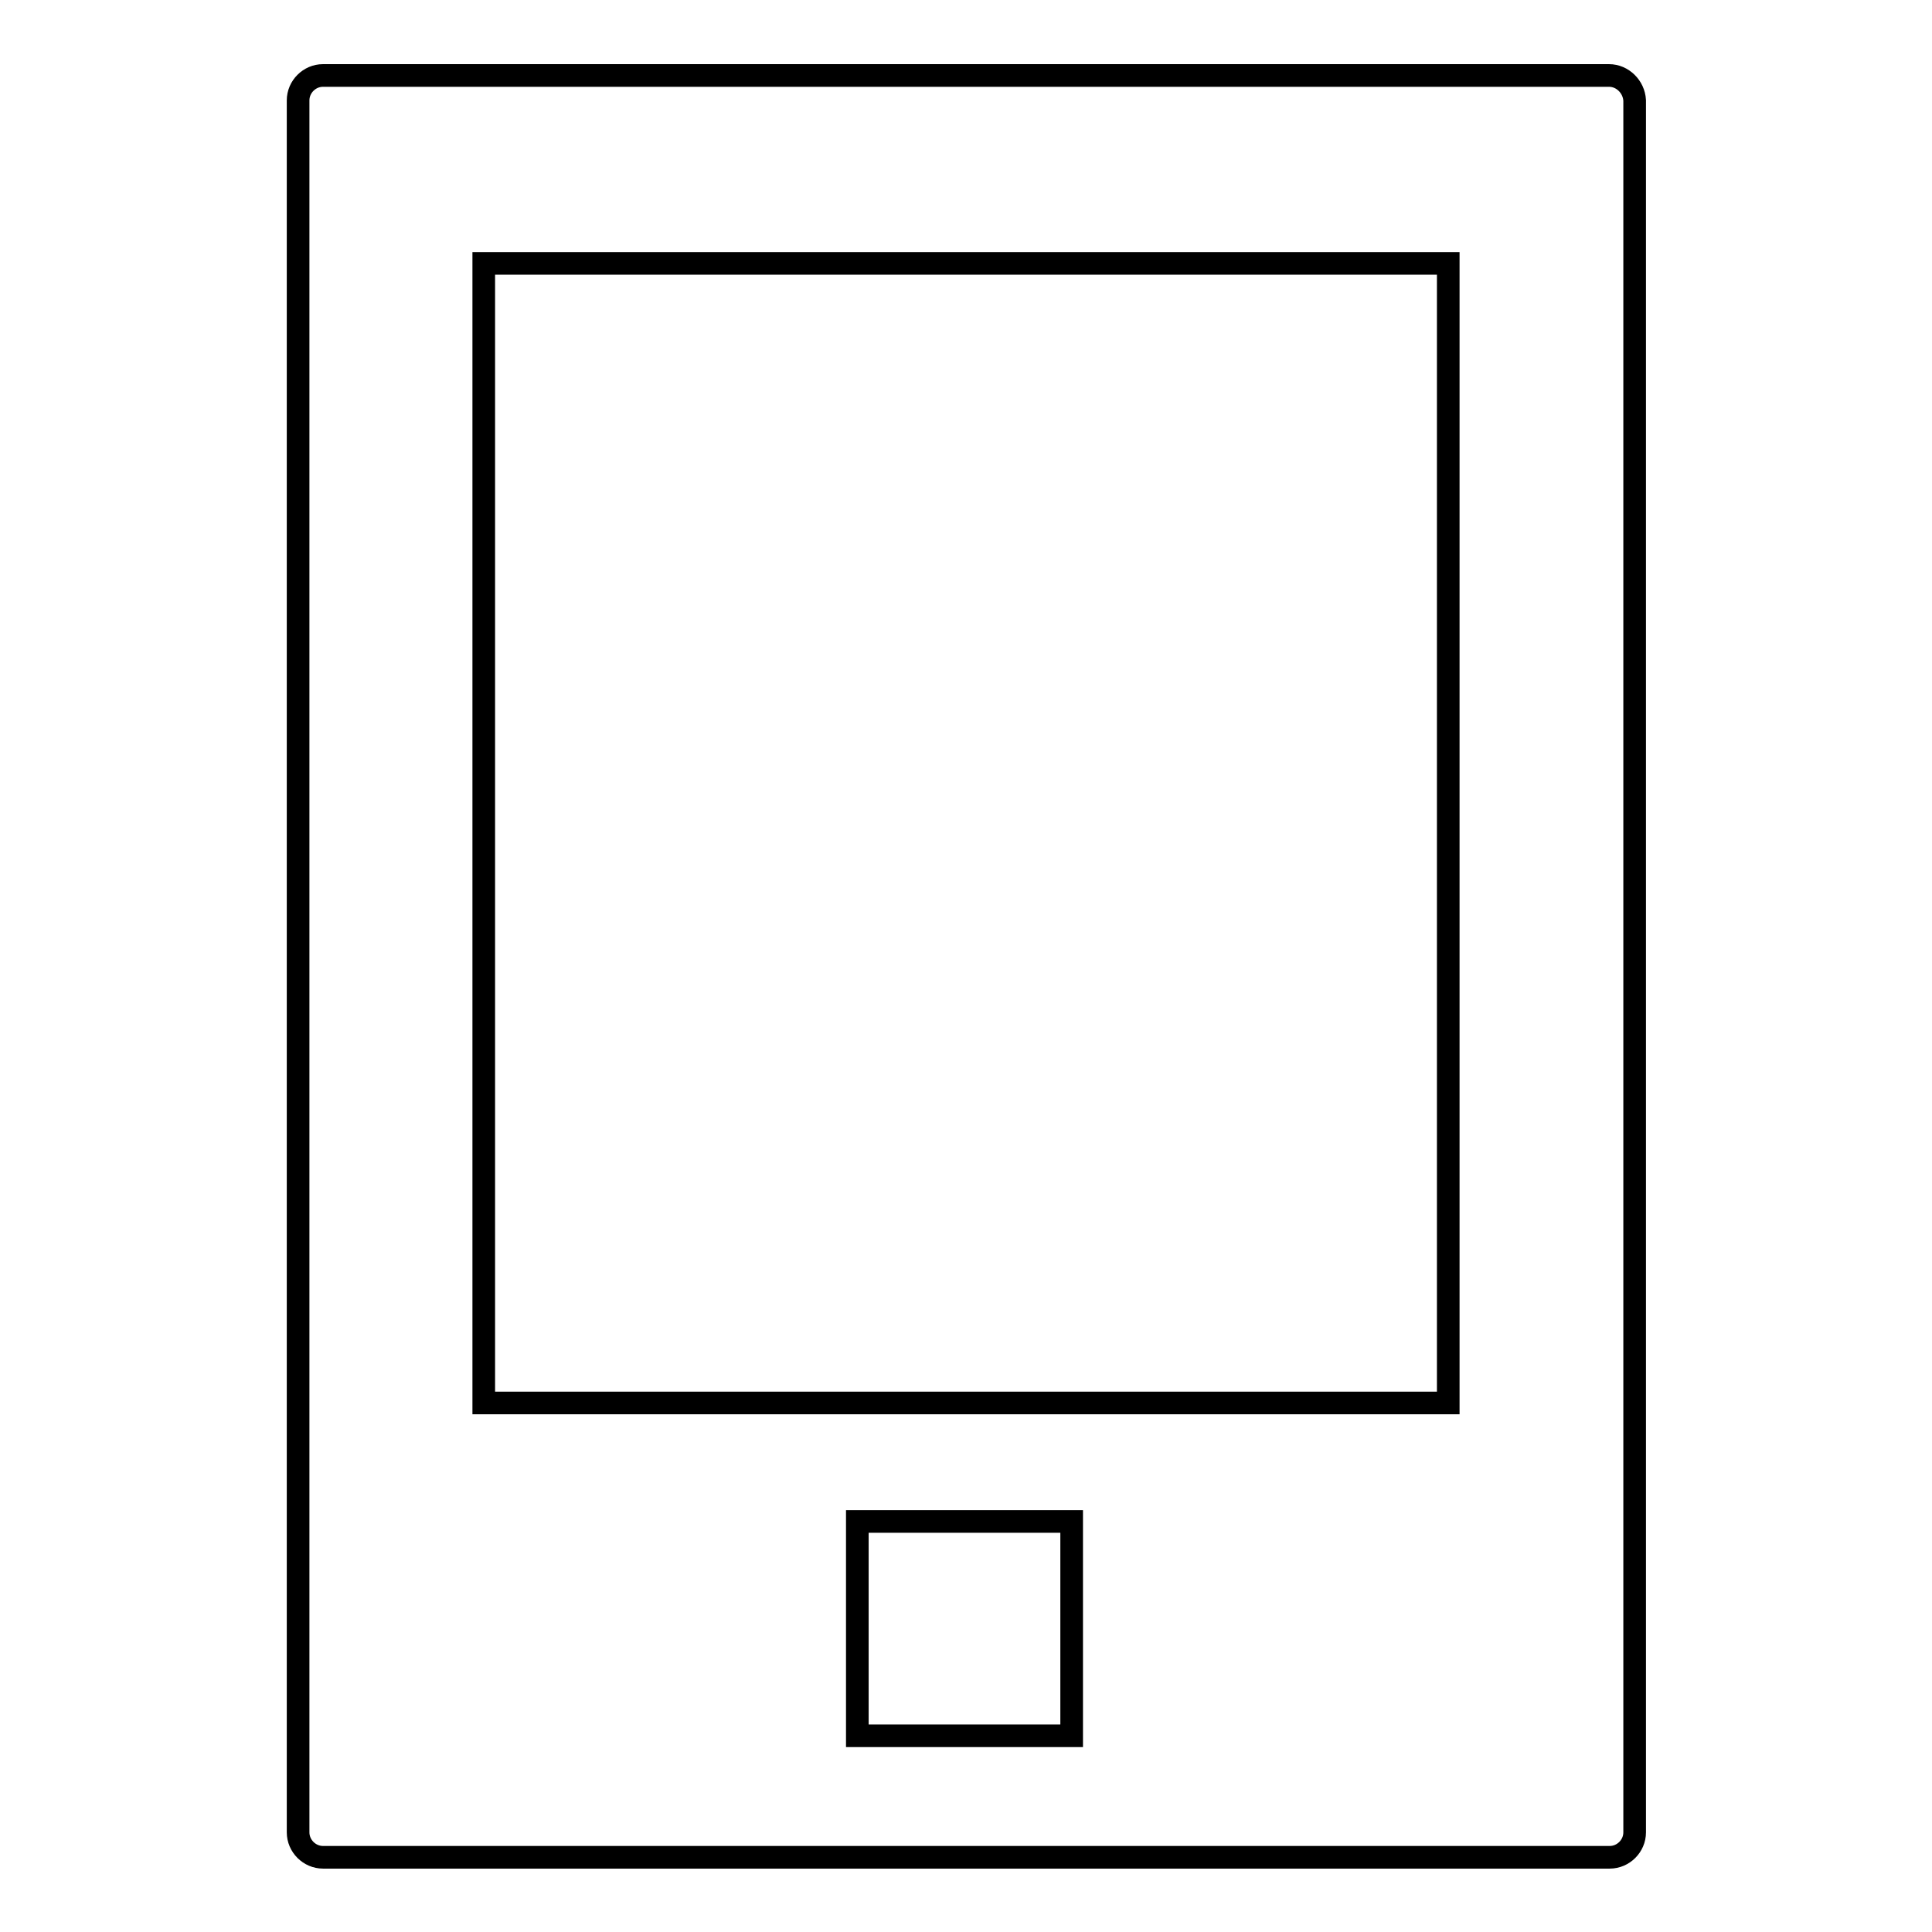
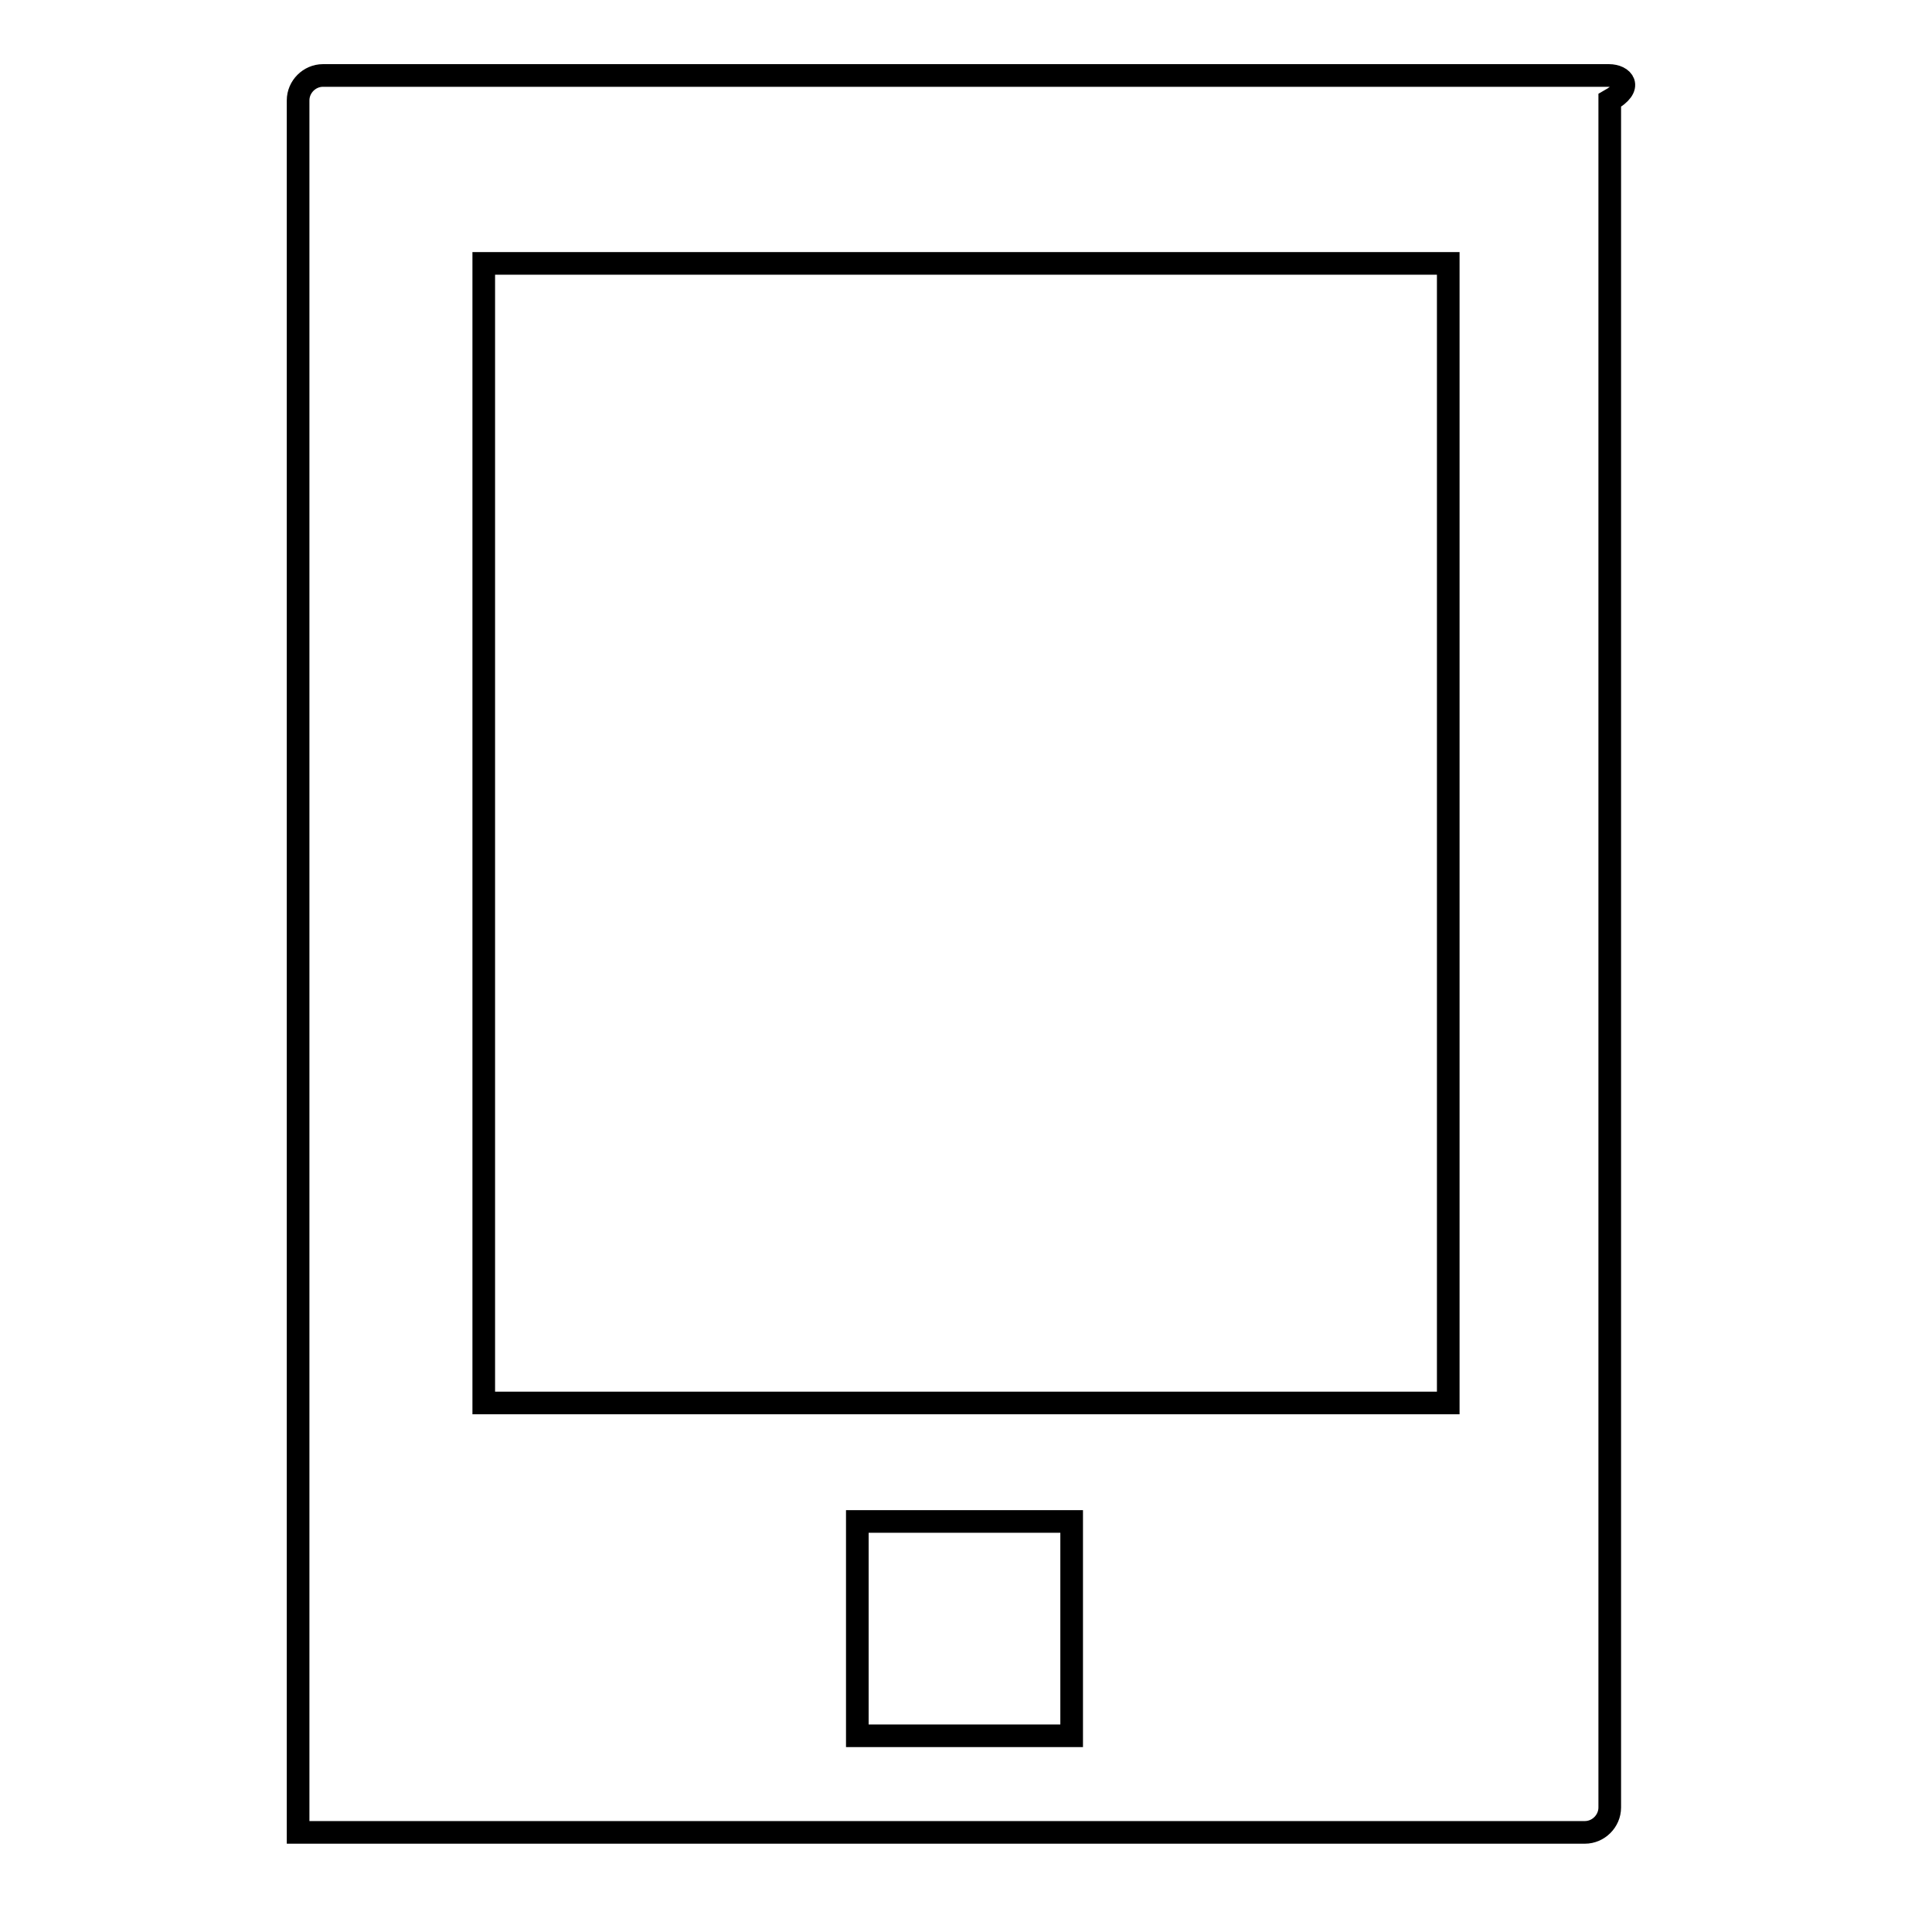
<svg xmlns="http://www.w3.org/2000/svg" version="1.1" x="0px" y="0px" viewBox="0 0 256 256" enable-background="new 0 0 256 256" xml:space="preserve">
  <g>
    <g>
-       <path stroke-width="3" fill-opacity="0" stroke="#000000" d="M213.2,10H42.8c-1.8,0-3.3,1.5-3.3,3.3v229.5c0,1.8,1.5,3.3,3.3,3.3h170.5c1.8,0,3.3-1.5,3.3-3.3V13.3C216.5,11.5,215,10,213.2,10z M142,230h-28.4v-28.4H142V230z M191.9,185.9H64.1v-151h127.8L191.9,185.9L191.9,185.9z" />
+       <path stroke-width="3" fill-opacity="0" stroke="#000000" d="M213.2,10H42.8c-1.8,0-3.3,1.5-3.3,3.3v229.5h170.5c1.8,0,3.3-1.5,3.3-3.3V13.3C216.5,11.5,215,10,213.2,10z M142,230h-28.4v-28.4H142V230z M191.9,185.9H64.1v-151h127.8L191.9,185.9L191.9,185.9z" />
    </g>
  </g>
</svg>